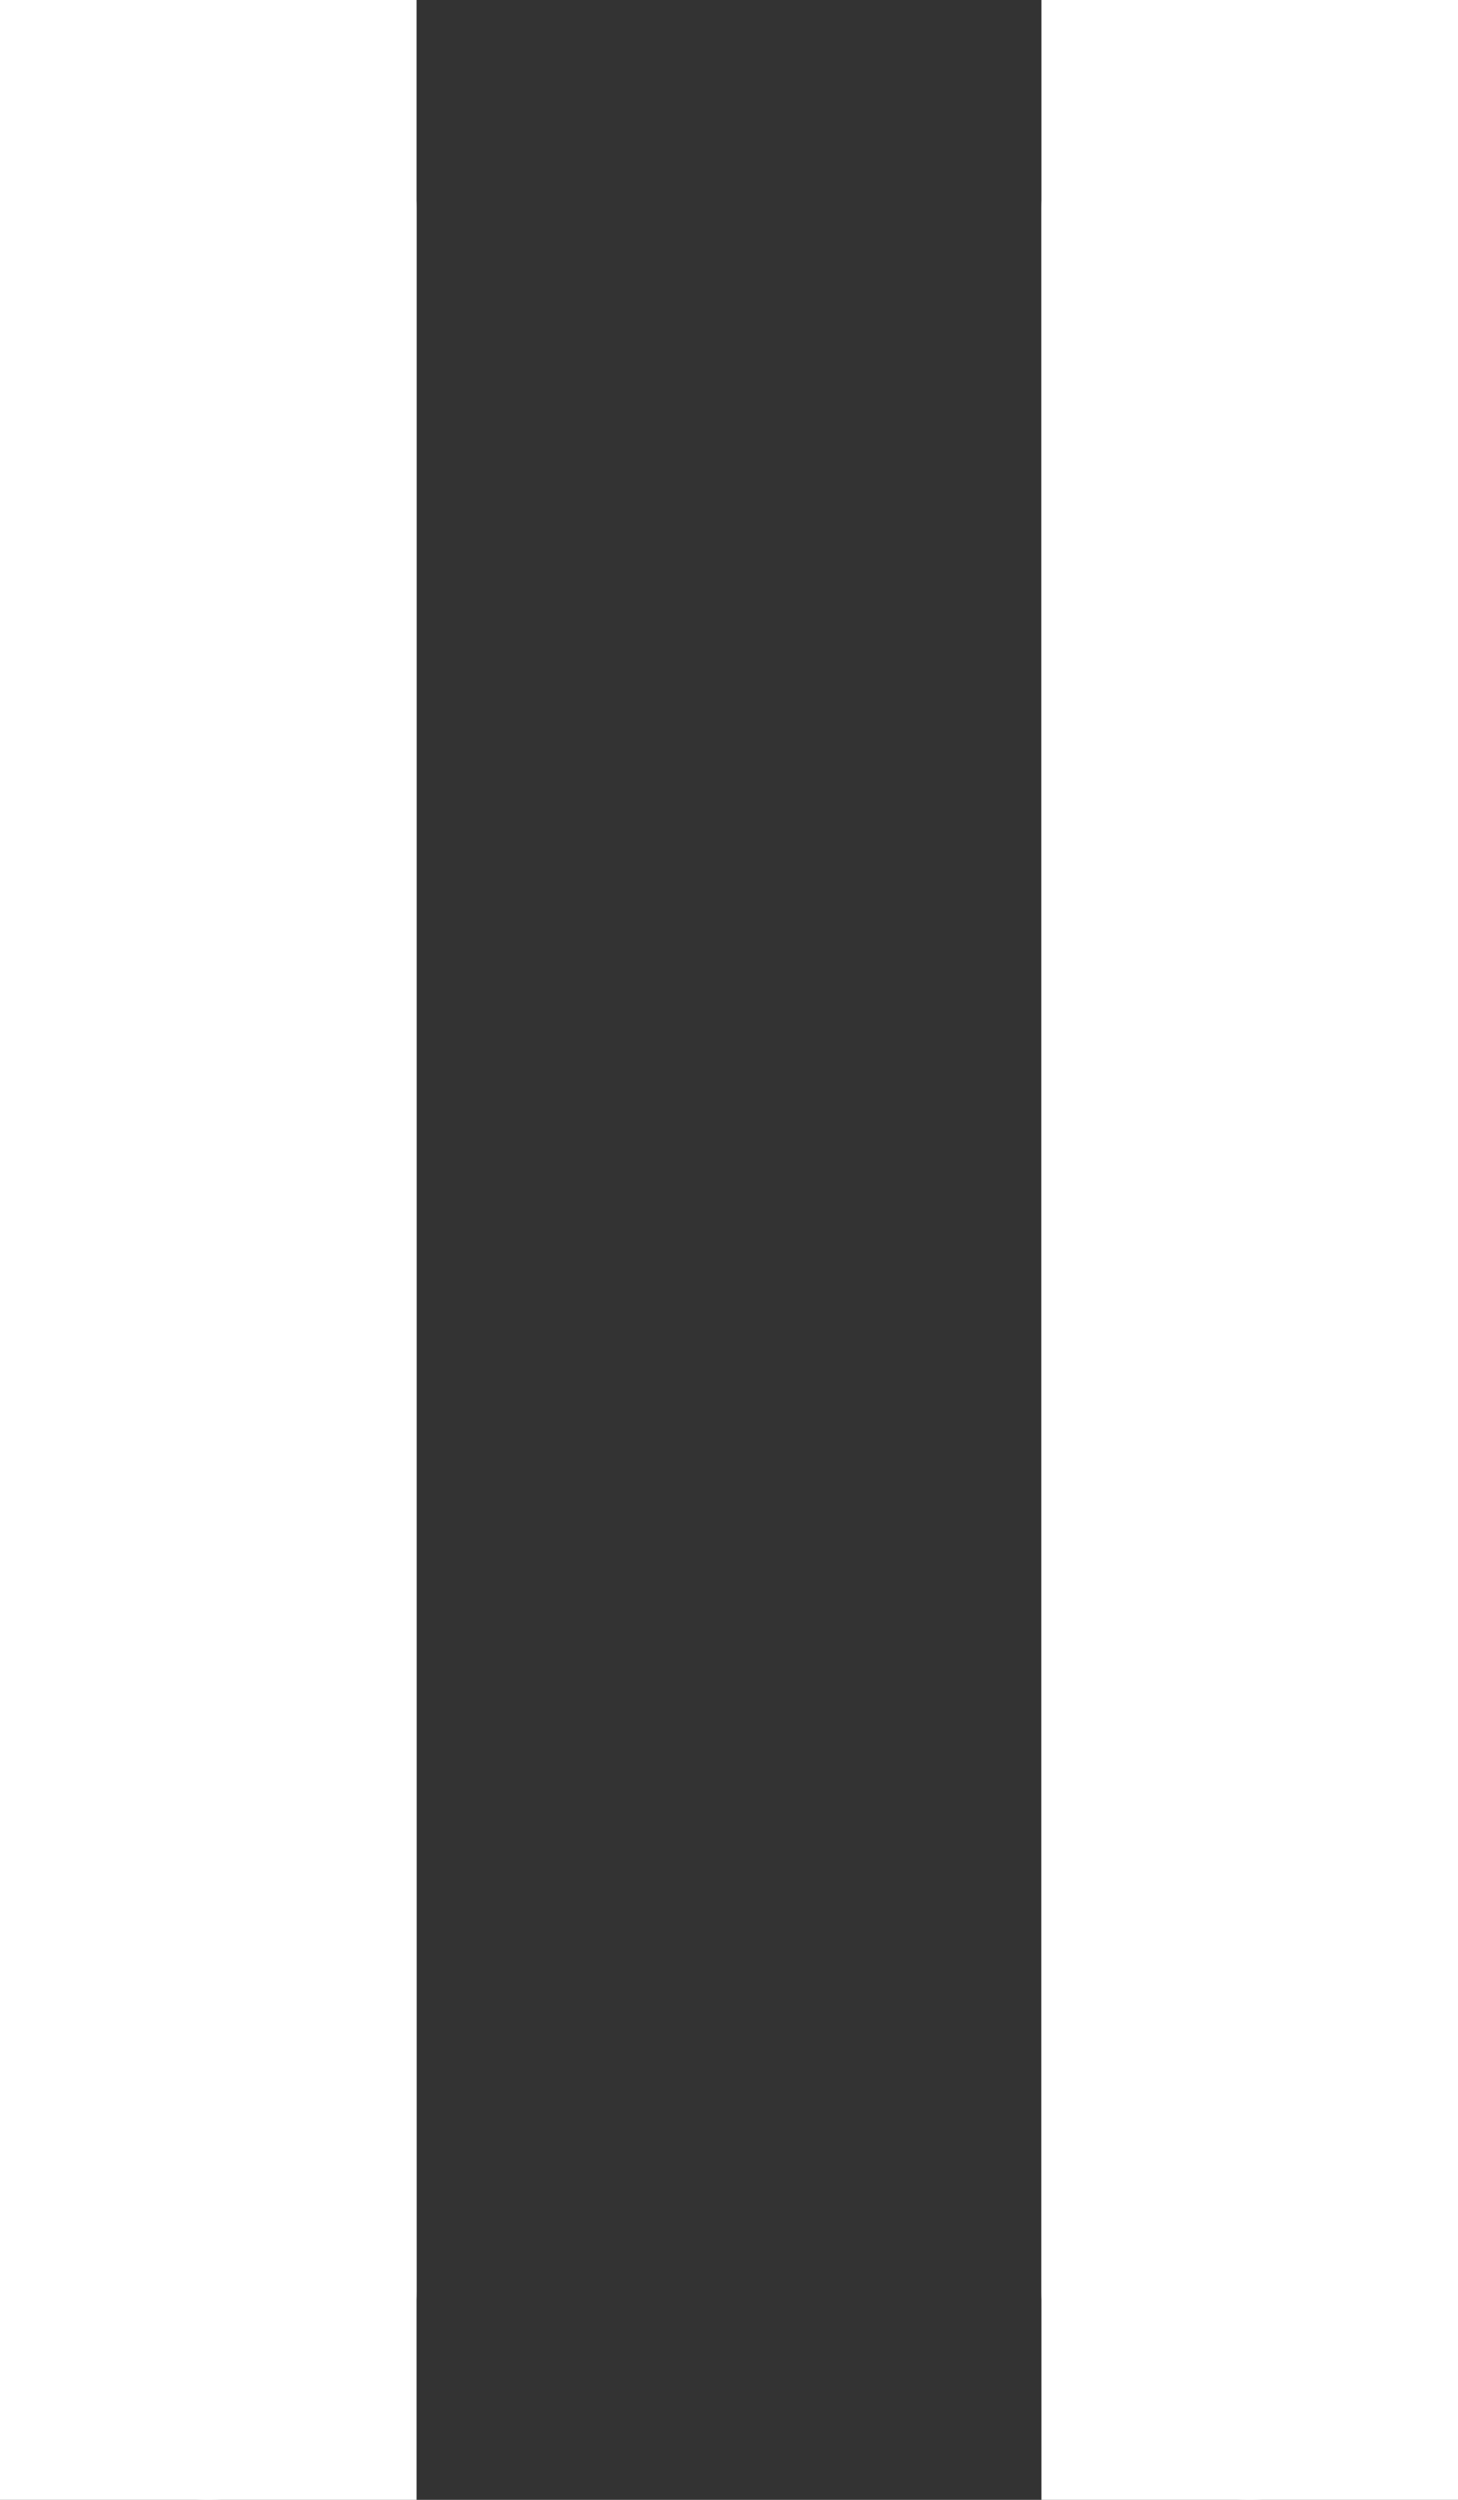
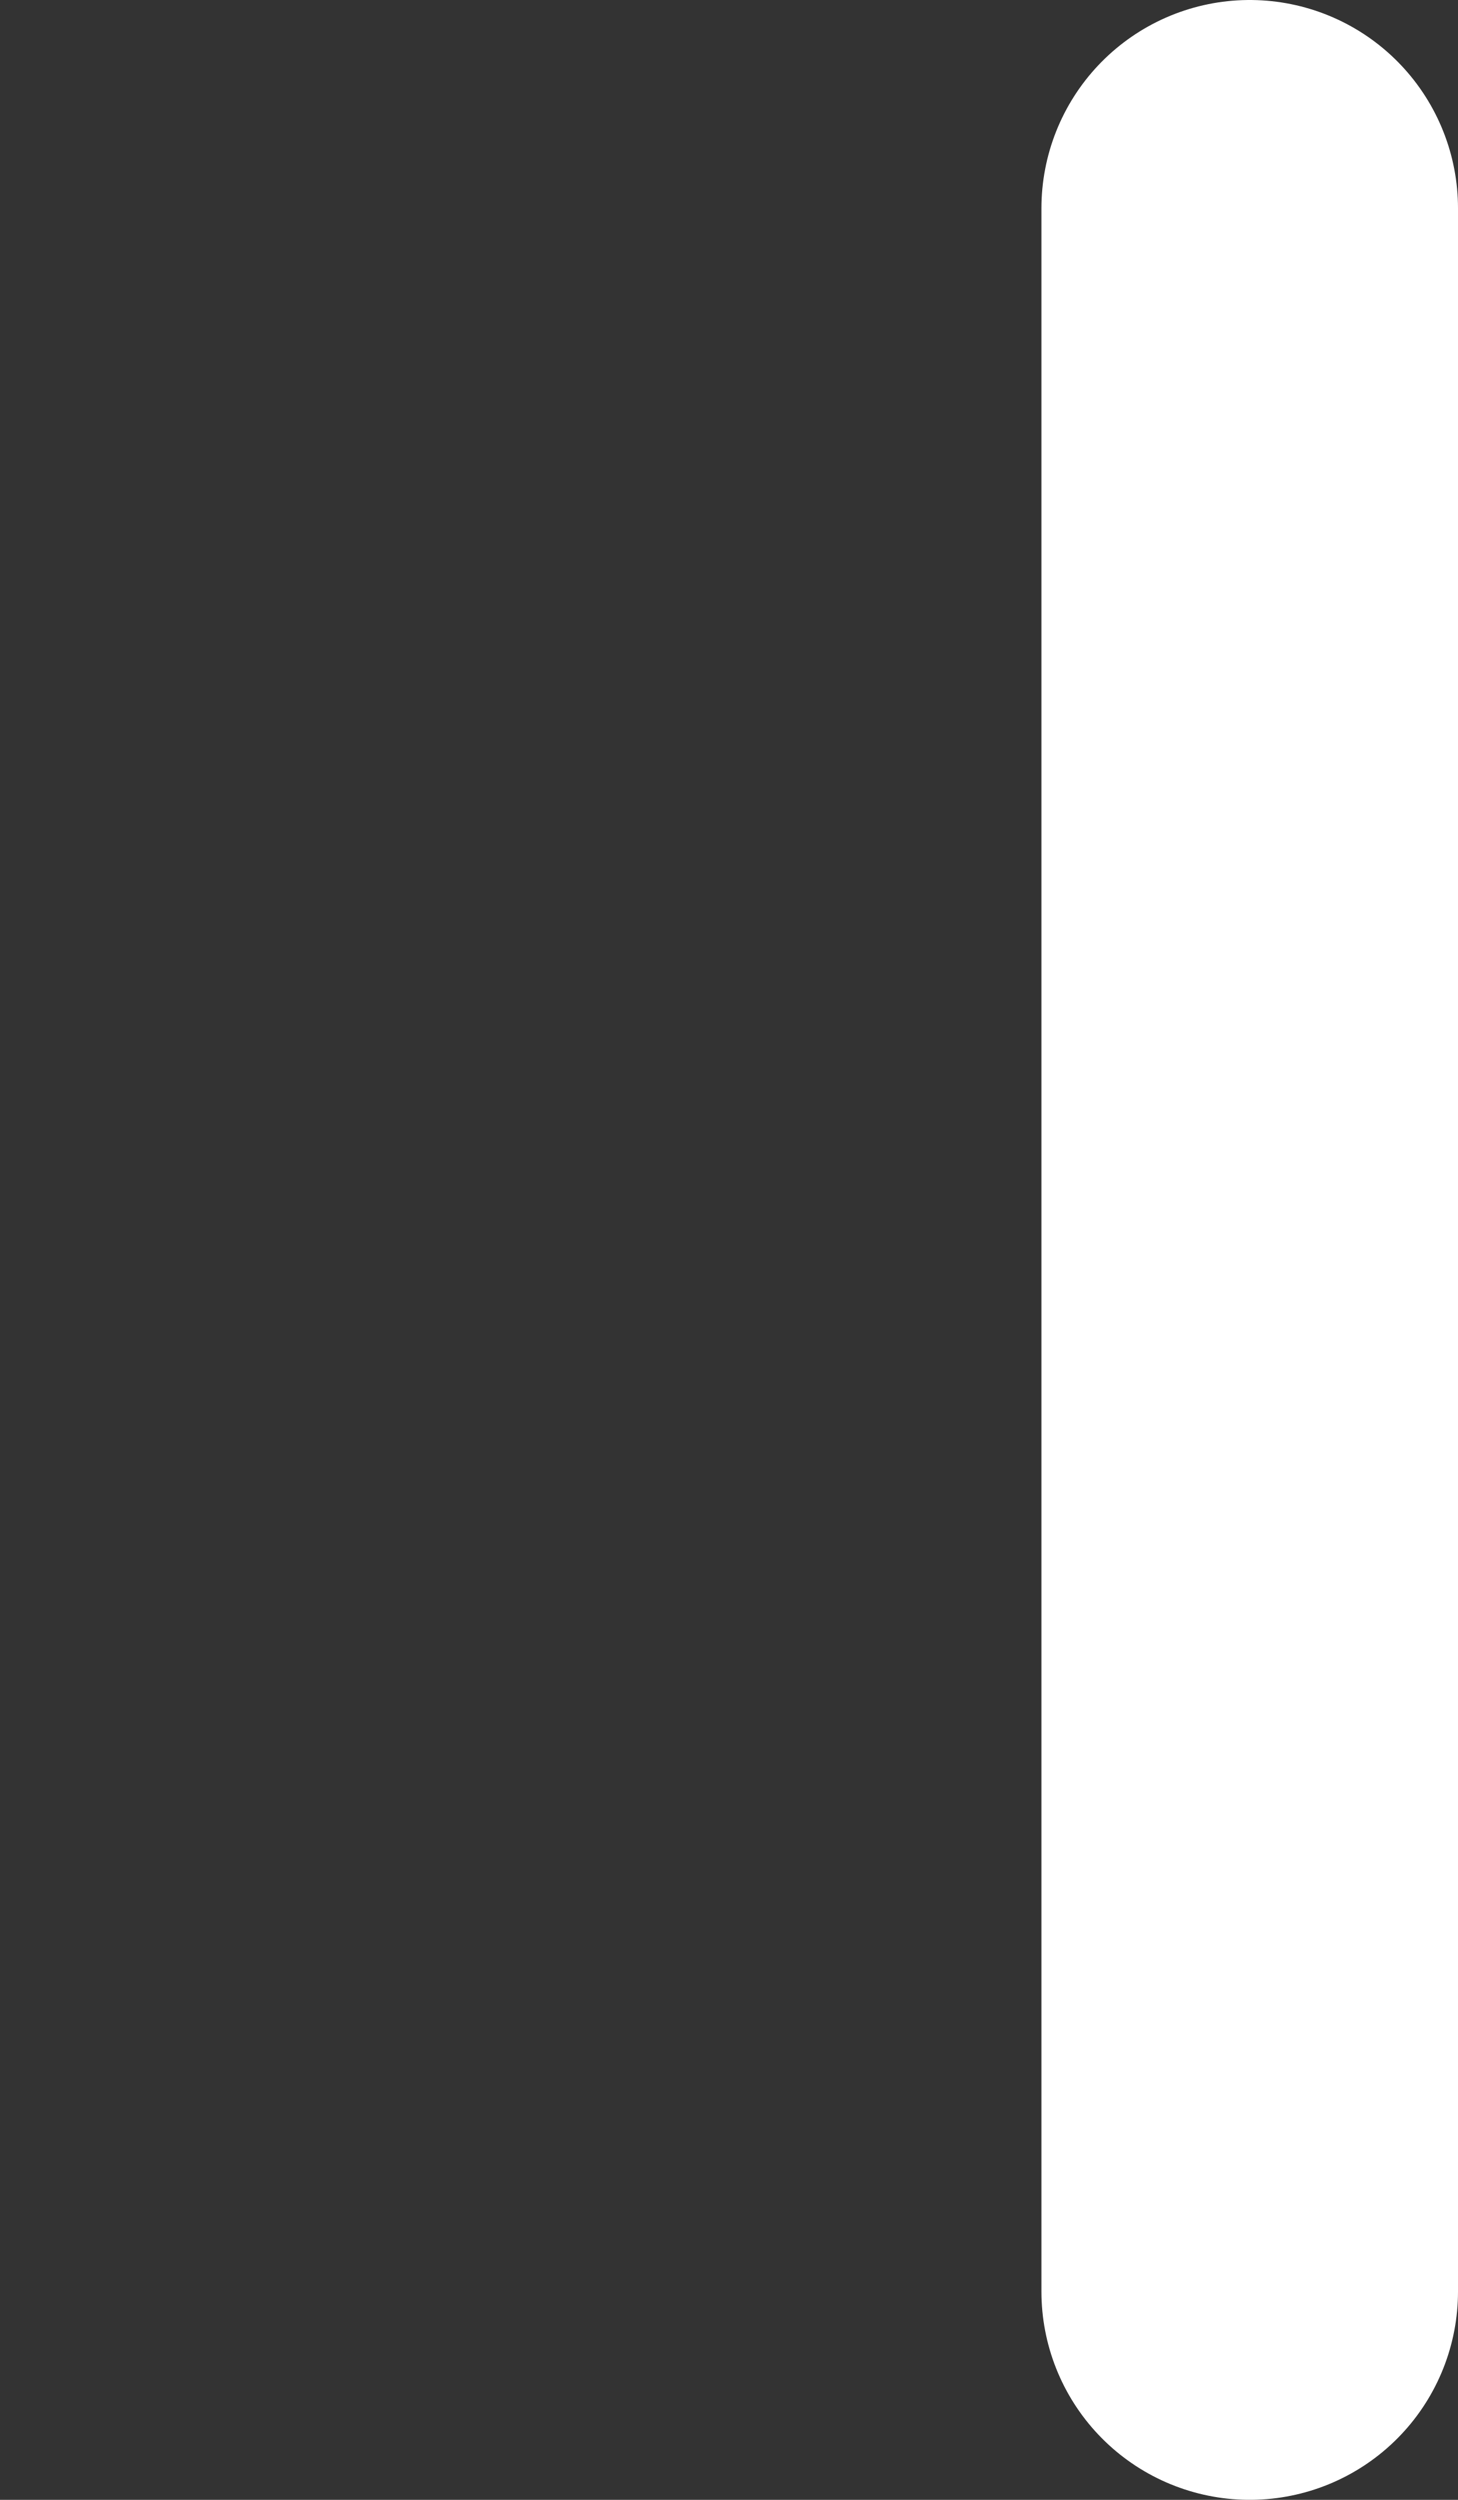
<svg xmlns="http://www.w3.org/2000/svg" width="7" height="12" viewBox="0 0 7 12">
  <rect x="0" y="0" width="7" height="12" fill="#333333" stroke="none" />
  <g id="Group_5258" data-name="Group 5258" transform="translate(-0.446 -0.391)">
    <g id="Rectangle_3209" data-name="Rectangle 3209" transform="translate(0.446 0.391)" fill="#fff" stroke="#fff" stroke-linejoin="round" stroke-width="2">
-       <rect width="2" height="12" stroke="none" />
-       <rect x="1" y="1" height="10" fill="none" />
-     </g>
+       </g>
    <g id="Rectangle_3210" data-name="Rectangle 3210" transform="translate(5.446 0.391)" fill="#fff" stroke="#fff" stroke-linejoin="round" stroke-width="2">
-       <rect width="2" height="12" stroke="none" />
      <rect x="1" y="1" height="10" fill="none" />
    </g>
  </g>
</svg>